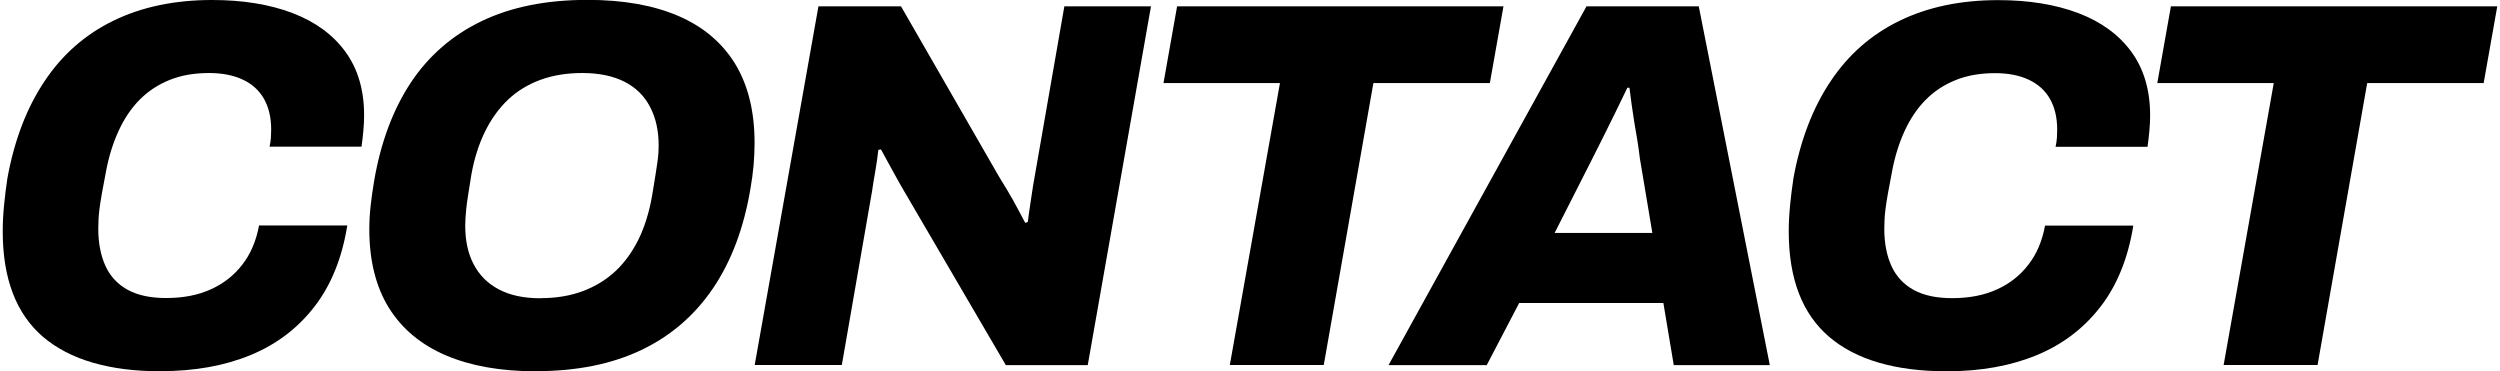
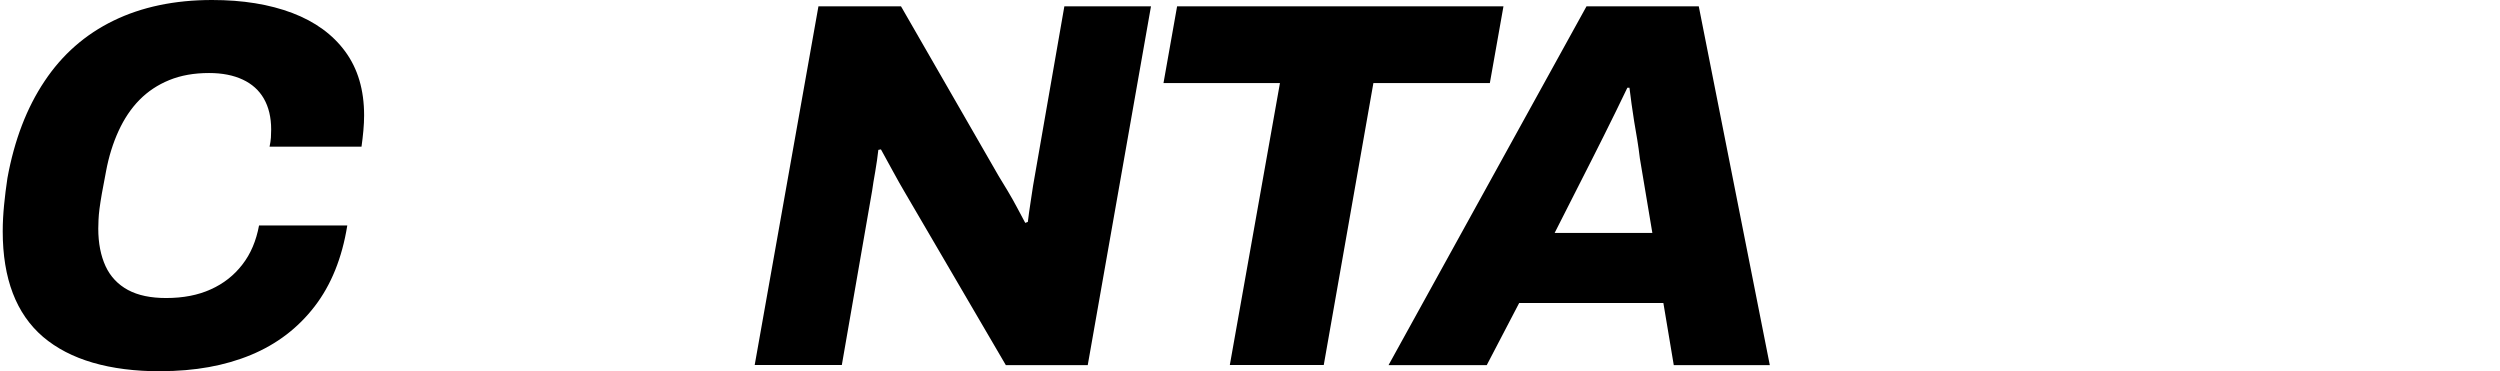
<svg xmlns="http://www.w3.org/2000/svg" id="_レイヤー_1" data-name="レイヤー_1" viewBox="0 0 202 30">
  <path d="M13,30c-4.16,0-7.34-.93-9.52-2.78C1.31,25.36.22,22.52.22,18.69c0-.7.04-1.41.11-2.13.07-.72.16-1.44.27-2.17.56-3.07,1.56-5.68,3-7.83,1.43-2.15,3.29-3.78,5.57-4.89,2.28-1.11,4.94-1.67,7.97-1.67,2.48,0,4.63.35,6.48,1.05,1.84.7,3.27,1.74,4.28,3.12,1.01,1.38,1.52,3.09,1.52,5.15,0,.39-.02.81-.06,1.24-.04.44-.09.86-.15,1.29h-7.43c.06-.25.09-.5.11-.74.01-.24.02-.46.02-.65,0-.98-.2-1.81-.59-2.49s-.96-1.19-1.71-1.54c-.75-.35-1.65-.53-2.72-.53-1.21,0-2.28.19-3.21.57-.93.38-1.73.91-2.41,1.6-.68.69-1.24,1.53-1.69,2.51-.45.98-.79,2.07-1.01,3.25-.14.73-.25,1.34-.34,1.81-.08.48-.15.89-.19,1.22s-.07.63-.08.89c-.01.25-.02.49-.02.72,0,1.18.2,2.19.59,3.04.39.84,1,1.48,1.81,1.92.82.44,1.84.65,3.08.65,1.38,0,2.58-.23,3.61-.7,1.03-.46,1.88-1.13,2.55-2,.68-.87,1.12-1.93,1.35-3.16h7.13c-.42,2.62-1.3,4.8-2.64,6.54-1.34,1.74-3.05,3.05-5.15,3.92-2.1.87-4.52,1.31-7.28,1.31Z" />
-   <path d="M43.3,30c-2.84,0-5.27-.43-7.28-1.29-2.01-.86-3.54-2.14-4.6-3.84-1.05-1.7-1.58-3.82-1.58-6.35,0-.65.04-1.29.11-1.92.07-.63.16-1.27.27-1.92.53-3.15,1.53-5.82,2.97-8,1.45-2.18,3.36-3.84,5.74-4.98,2.38-1.14,5.22-1.71,8.54-1.71,2.87,0,5.31.43,7.32,1.29,2.01.86,3.54,2.15,4.6,3.86,1.05,1.72,1.58,3.85,1.58,6.41,0,.59-.03,1.2-.08,1.81-.06.62-.14,1.24-.25,1.86-.53,3.18-1.54,5.87-3.02,8.06-1.48,2.19-3.41,3.86-5.8,5-2.39,1.14-5.23,1.71-8.52,1.71ZM43.68,24.09c1.27,0,2.41-.19,3.42-.57,1.01-.38,1.89-.92,2.64-1.62.74-.7,1.36-1.56,1.86-2.57.49-1.01.85-2.17,1.08-3.46.11-.65.2-1.2.27-1.65.07-.45.13-.82.17-1.12.04-.3.07-.54.08-.74.01-.2.02-.39.02-.59,0-1.21-.23-2.26-.7-3.14-.46-.89-1.15-1.56-2.07-2.03-.91-.46-2.05-.7-3.4-.7-1.24,0-2.36.18-3.38.55-1.01.37-1.89.91-2.64,1.62-.75.72-1.36,1.58-1.86,2.6-.49,1.01-.85,2.15-1.08,3.42-.11.68-.2,1.24-.27,1.69-.07.45-.12.82-.15,1.12-.03.3-.05.54-.06.74-.01.2-.02.39-.02.59,0,1.21.22,2.25.68,3.12.45.87,1.12,1.55,2.03,2.03.9.48,2.03.72,3.38.72Z" />
  <path d="M60.98,29.49L66.13.51h6.67l7.89,13.71c.22.37.47.77.74,1.22.27.45.52.9.76,1.35.24.45.46.86.65,1.22l.21-.08c.06-.51.13-1.01.21-1.52s.15-.97.21-1.39l2.53-14.51h7l-5.11,28.99h-6.62l-8.19-14.01c-.25-.42-.56-.97-.93-1.65s-.69-1.27-.97-1.77l-.21.04c-.06.53-.14,1.12-.25,1.75-.11.63-.2,1.15-.25,1.54l-2.45,14.09h-7.05Z" />
  <path d="M99.37,29.49l4.05-22.78h-9.41l1.1-6.2h26.37l-1.1,6.2h-9.41l-4.01,22.78h-7.59Z" />
  <path d="M112.2,29.49L128.19.51h9.07l5.74,28.99h-7.76l-.84-5.02h-11.65l-2.62,5.02h-7.93ZM125.62,18.82h7.89l-1.01-6.03c-.06-.51-.13-1.01-.21-1.5-.08-.49-.17-.98-.25-1.48-.08-.49-.15-.96-.21-1.41-.06-.45-.11-.89-.17-1.31h-.17c-.28.59-.59,1.23-.93,1.92-.34.69-.67,1.36-.99,2-.32.65-.63,1.25-.91,1.81l-3.04,5.99Z" />
-   <path d="M157.31,30c-4.16,0-7.34-.93-9.51-2.78-2.18-1.86-3.27-4.7-3.27-8.52,0-.7.04-1.41.11-2.13.07-.72.16-1.44.27-2.17.56-3.07,1.56-5.68,3-7.83,1.43-2.15,3.29-3.78,5.57-4.89,2.28-1.11,4.94-1.67,7.97-1.67,2.48,0,4.63.35,6.48,1.05,1.84.7,3.27,1.74,4.28,3.12,1.01,1.38,1.52,3.09,1.52,5.15,0,.39-.02.81-.06,1.24-.04.44-.09.86-.15,1.29h-7.43c.06-.25.09-.5.11-.74.01-.24.02-.46.02-.65,0-.98-.2-1.81-.59-2.49s-.96-1.19-1.71-1.54c-.75-.35-1.65-.53-2.72-.53-1.21,0-2.28.19-3.21.57-.93.38-1.73.91-2.41,1.6-.68.69-1.24,1.53-1.69,2.51-.45.98-.79,2.07-1.01,3.25-.14.73-.25,1.34-.34,1.81-.08.48-.15.89-.19,1.22s-.07.63-.08.89c-.01.25-.02.49-.02.72,0,1.18.2,2.19.59,3.04.39.84,1,1.48,1.81,1.92.82.44,1.84.65,3.08.65,1.38,0,2.58-.23,3.61-.7,1.03-.46,1.88-1.13,2.55-2,.68-.87,1.12-1.93,1.35-3.16h7.13c-.42,2.62-1.3,4.8-2.64,6.54-1.34,1.74-3.05,3.05-5.15,3.92-2.1.87-4.52,1.31-7.28,1.31Z" />
-   <path d="M179.67,29.49l4.05-22.78h-9.41l1.1-6.2h26.37l-1.1,6.2h-9.41l-4.01,22.78h-7.59Z" />
</svg>